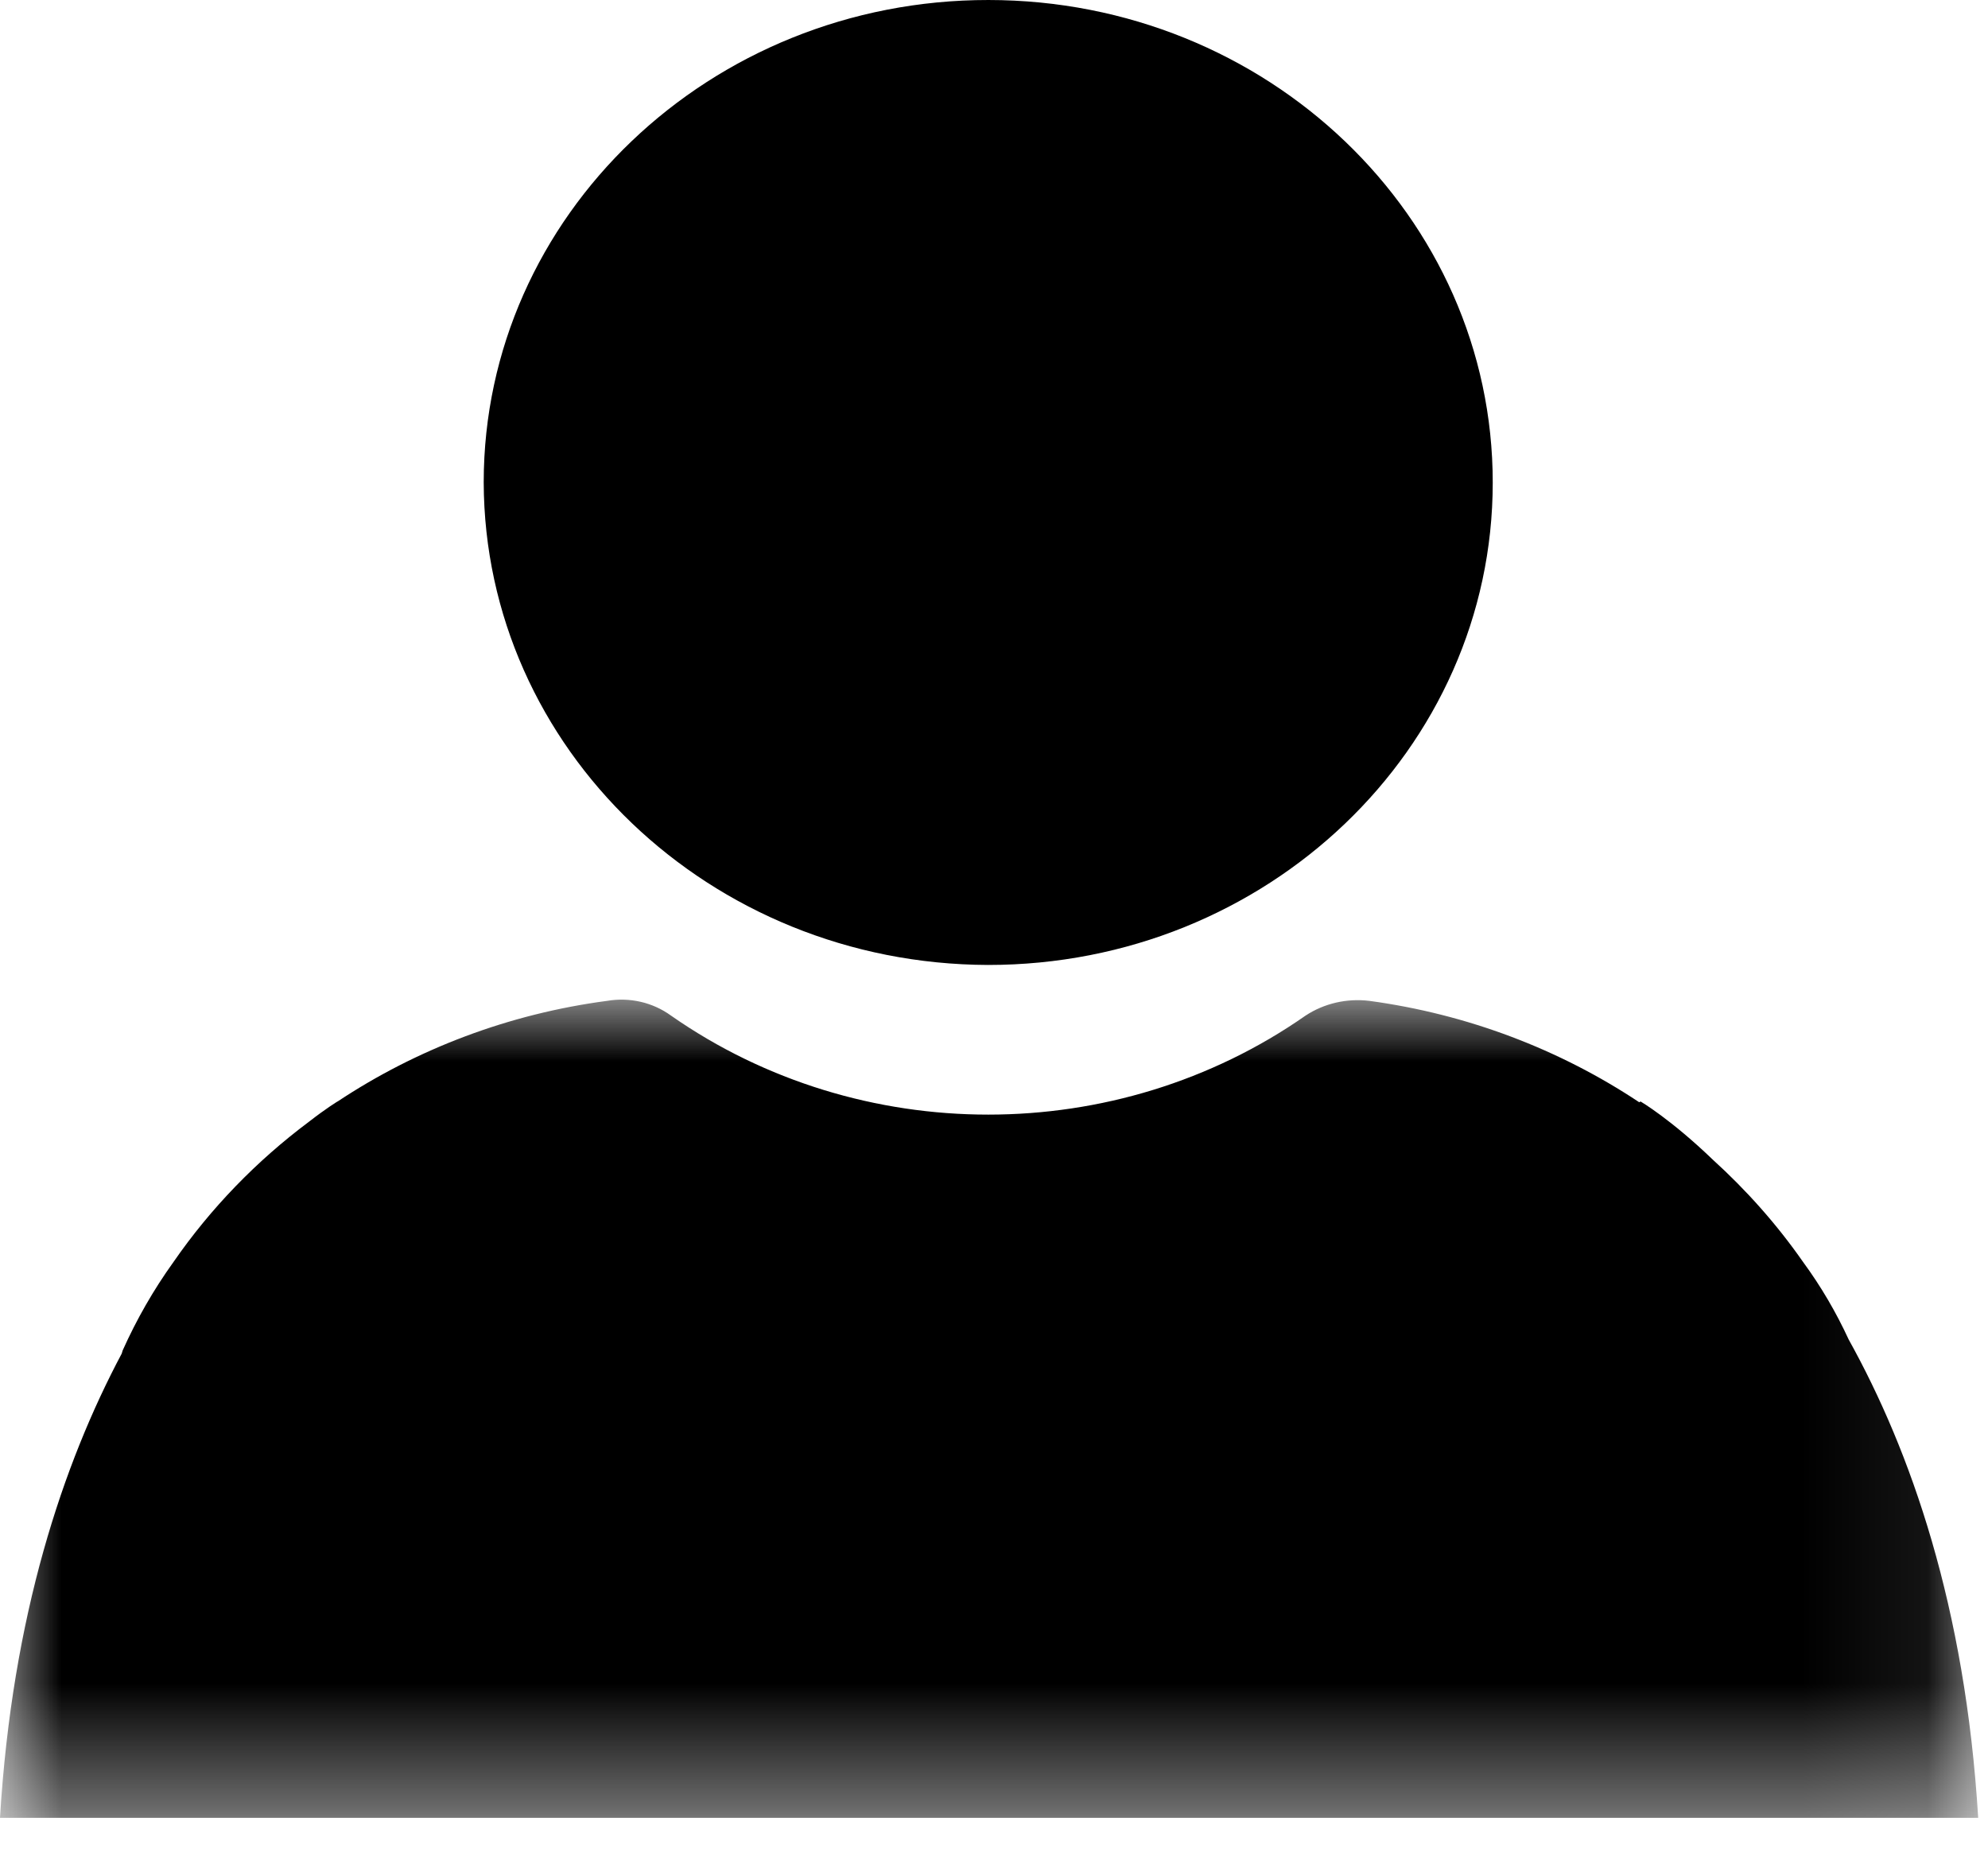
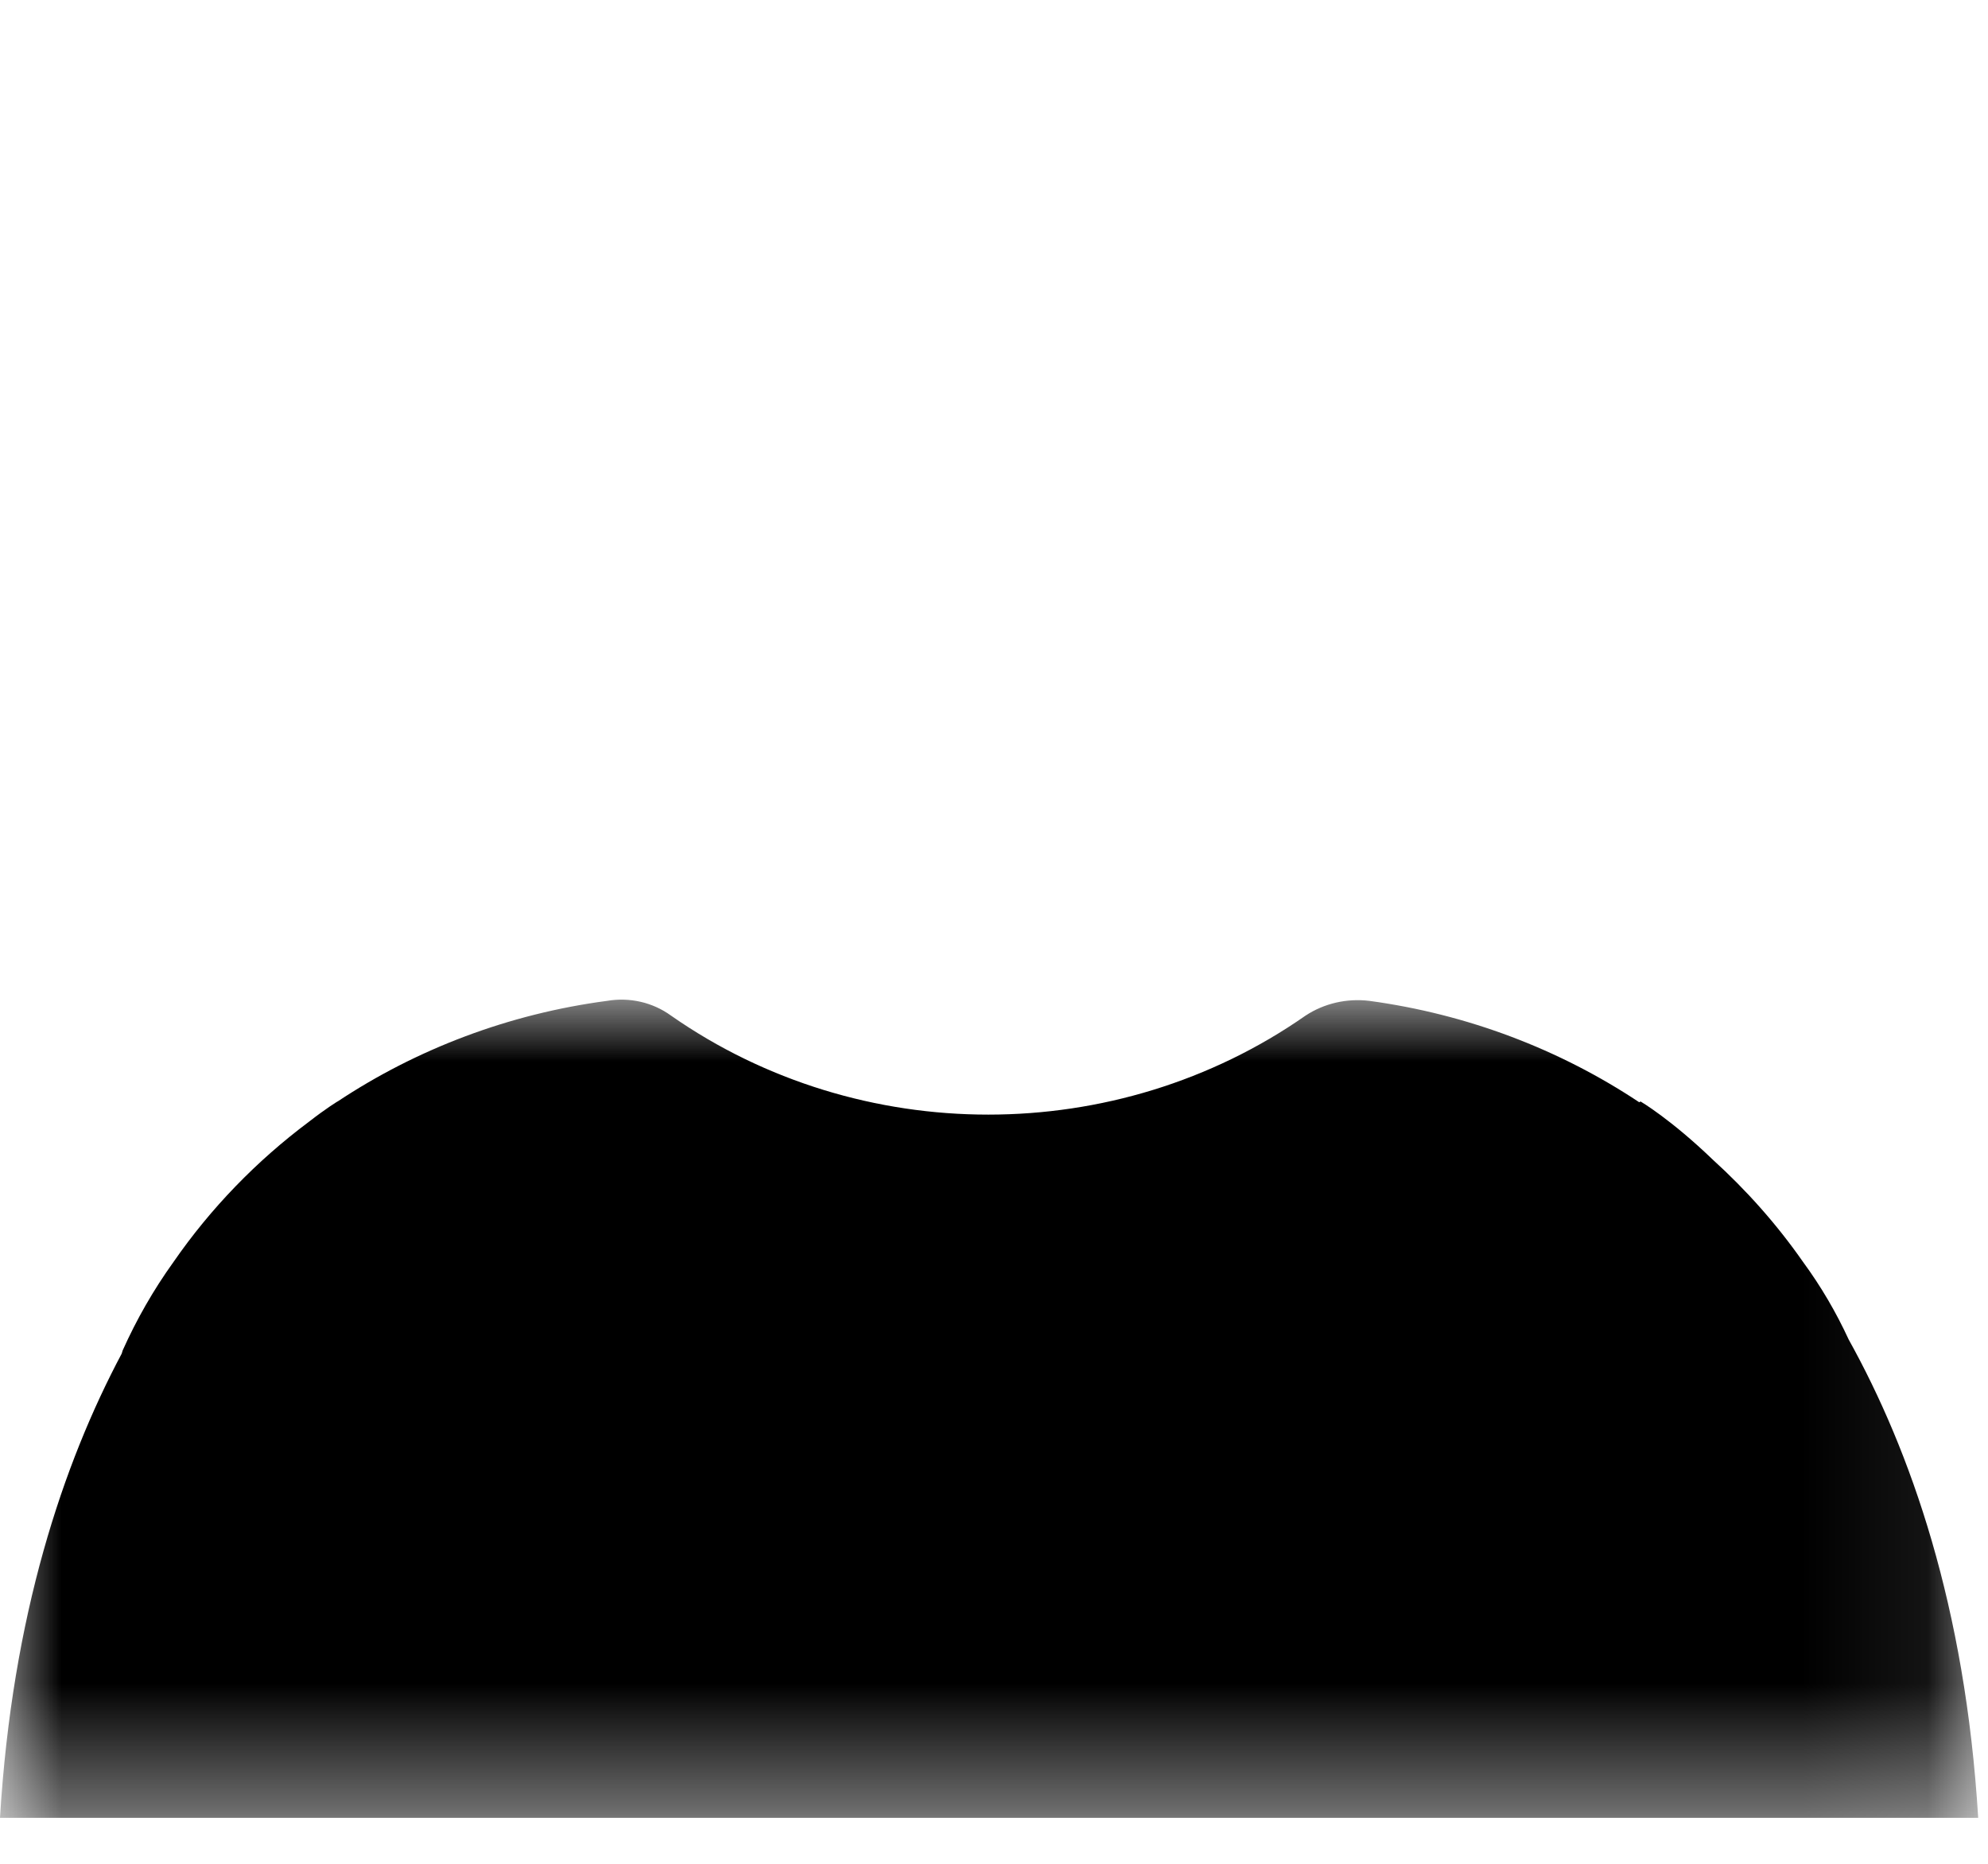
<svg xmlns="http://www.w3.org/2000/svg" xmlns:xlink="http://www.w3.org/1999/xlink" width="16px" height="15px" viewBox="0 0 16 15" version="1.1">
  <title>icono login</title>
  <desc>Created with Sketch.</desc>
  <defs>
    <polygon id="path-1" points="15.921 0 15.921 6.585 9.69696953e-06 6.585 9.69696953e-06 0 15.921 0" />
  </defs>
  <g id="Page-1" stroke="none" stroke-width="1" fill="none" fill-rule="evenodd">
    <g id="1.-HOME-Copy" transform="translate(-1375, -64)">
      <g id="SLIDER-PRICIPAL-2" transform="translate(-1, -1)">
        <g id="SLIDER-PRICIPAL">
          <g id="Group-4" transform="translate(1363, 53)">
            <g id="icono-login" transform="translate(13, 12)">
-               <path d="M7.952,7.766 C10.194,7.767 12.013,6.03 12.014,3.885 C12.015,1.74 10.198,0.001 7.955,1.85485734e-05 C5.713,-0.001 3.894,1.737 3.893,3.881 L3.893,3.883 C3.9,6.024 5.713,7.759 7.952,7.766" id="Fill-1" fill="#000000" />
              <g id="Group-5" transform="translate(0, 8.045)">
                <mask id="mask-2" fill="white">
                  <use xlink:href="#path-1" />
                </mask>
                <g id="Clip-4" />
                <path d="M14.879,2.736 C14.778,2.517 14.656,2.308 14.512,2.112 C14.301,1.809 14.055,1.533 13.784,1.287 C13.445,0.961 13.204,0.82 13.204,0.82 L13.193,0.826 C12.552,0.4 11.81,0.117 11.021,0.01 C10.84,-0.012 10.657,0.03 10.507,0.129 C8.986,1.191 6.922,1.191 5.401,0.129 C5.254,0.022 5.068,-0.021 4.886,0.01 C4.098,0.114 3.356,0.396 2.717,0.82 L2.716,0.82 C2.716,0.82 2.629,0.872 2.485,0.984 C2.065,1.298 1.696,1.678 1.396,2.112 C1.235,2.336 1.099,2.574 0.987,2.824 C0.984,2.831 0.983,2.84 0.98,2.848 C0.508,3.735 0.098,4.954 9.69696953e-06,6.585 L7.675,6.585 L8.246,6.585 L15.921,6.585 C15.818,4.884 15.377,3.632 14.879,2.736" id="Fill-3" fill="#000000" mask="url(#mask-2)" />
              </g>
            </g>
          </g>
        </g>
      </g>
    </g>
  </g>
</svg>